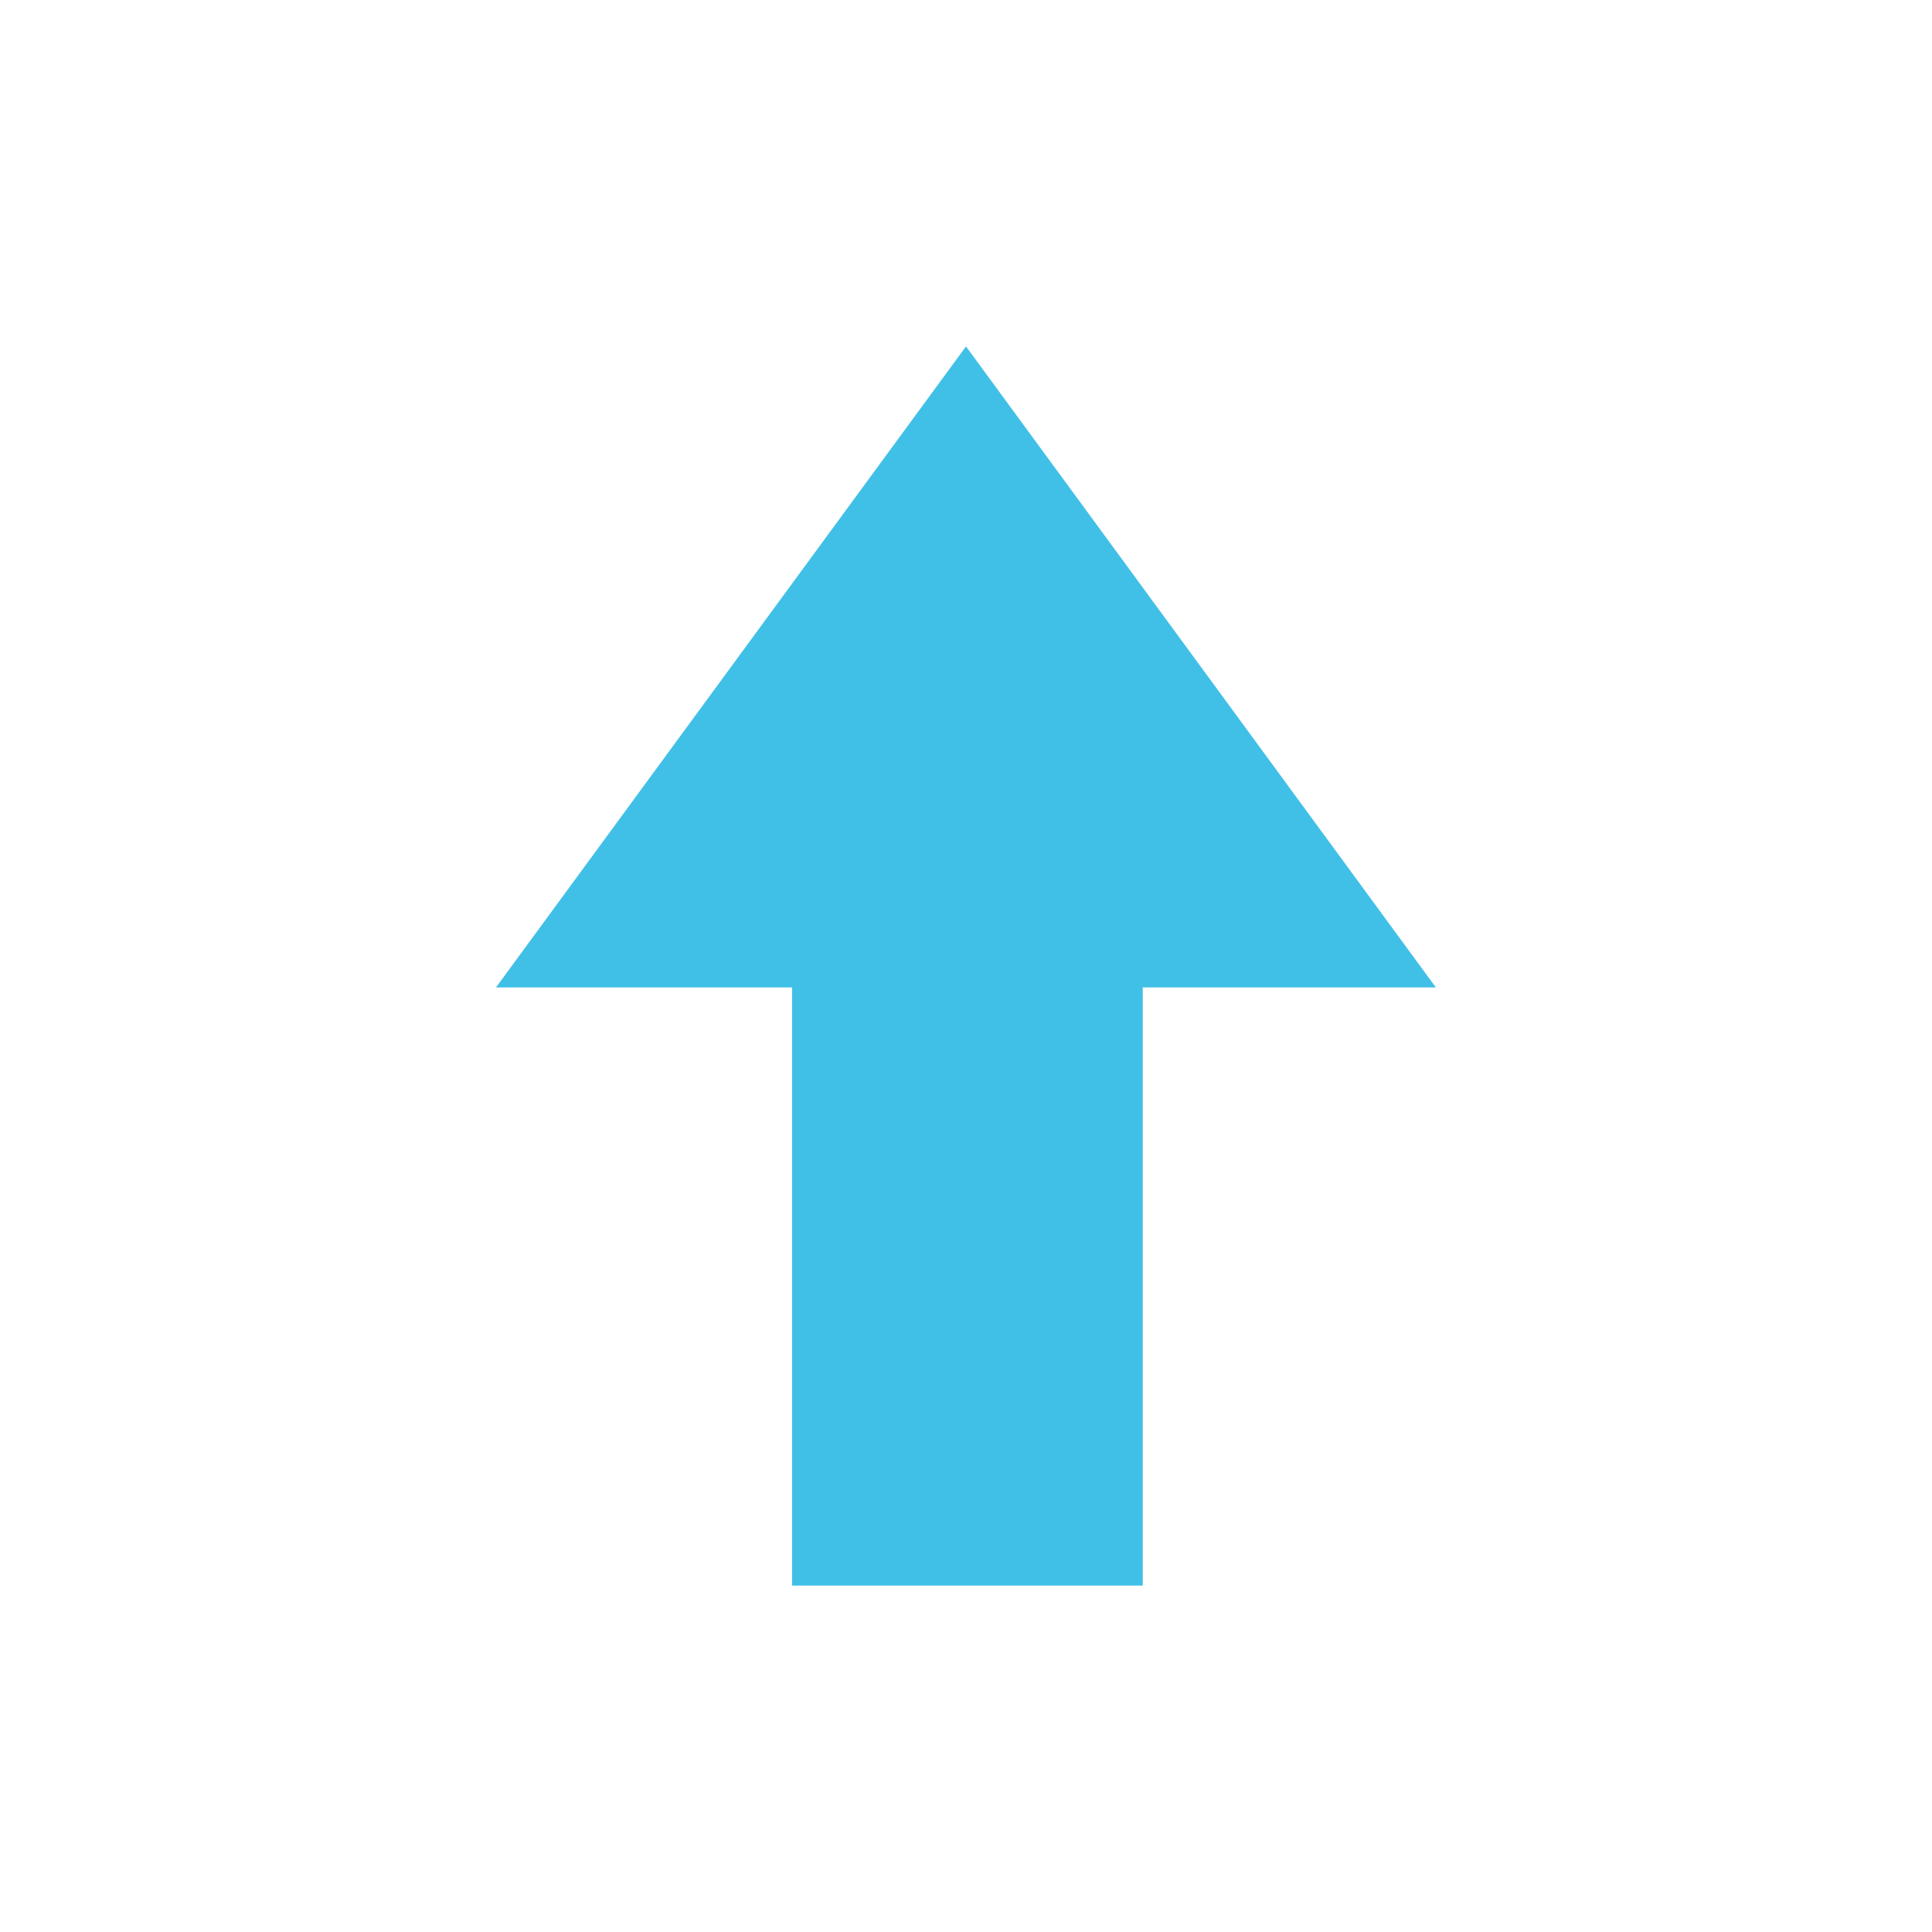
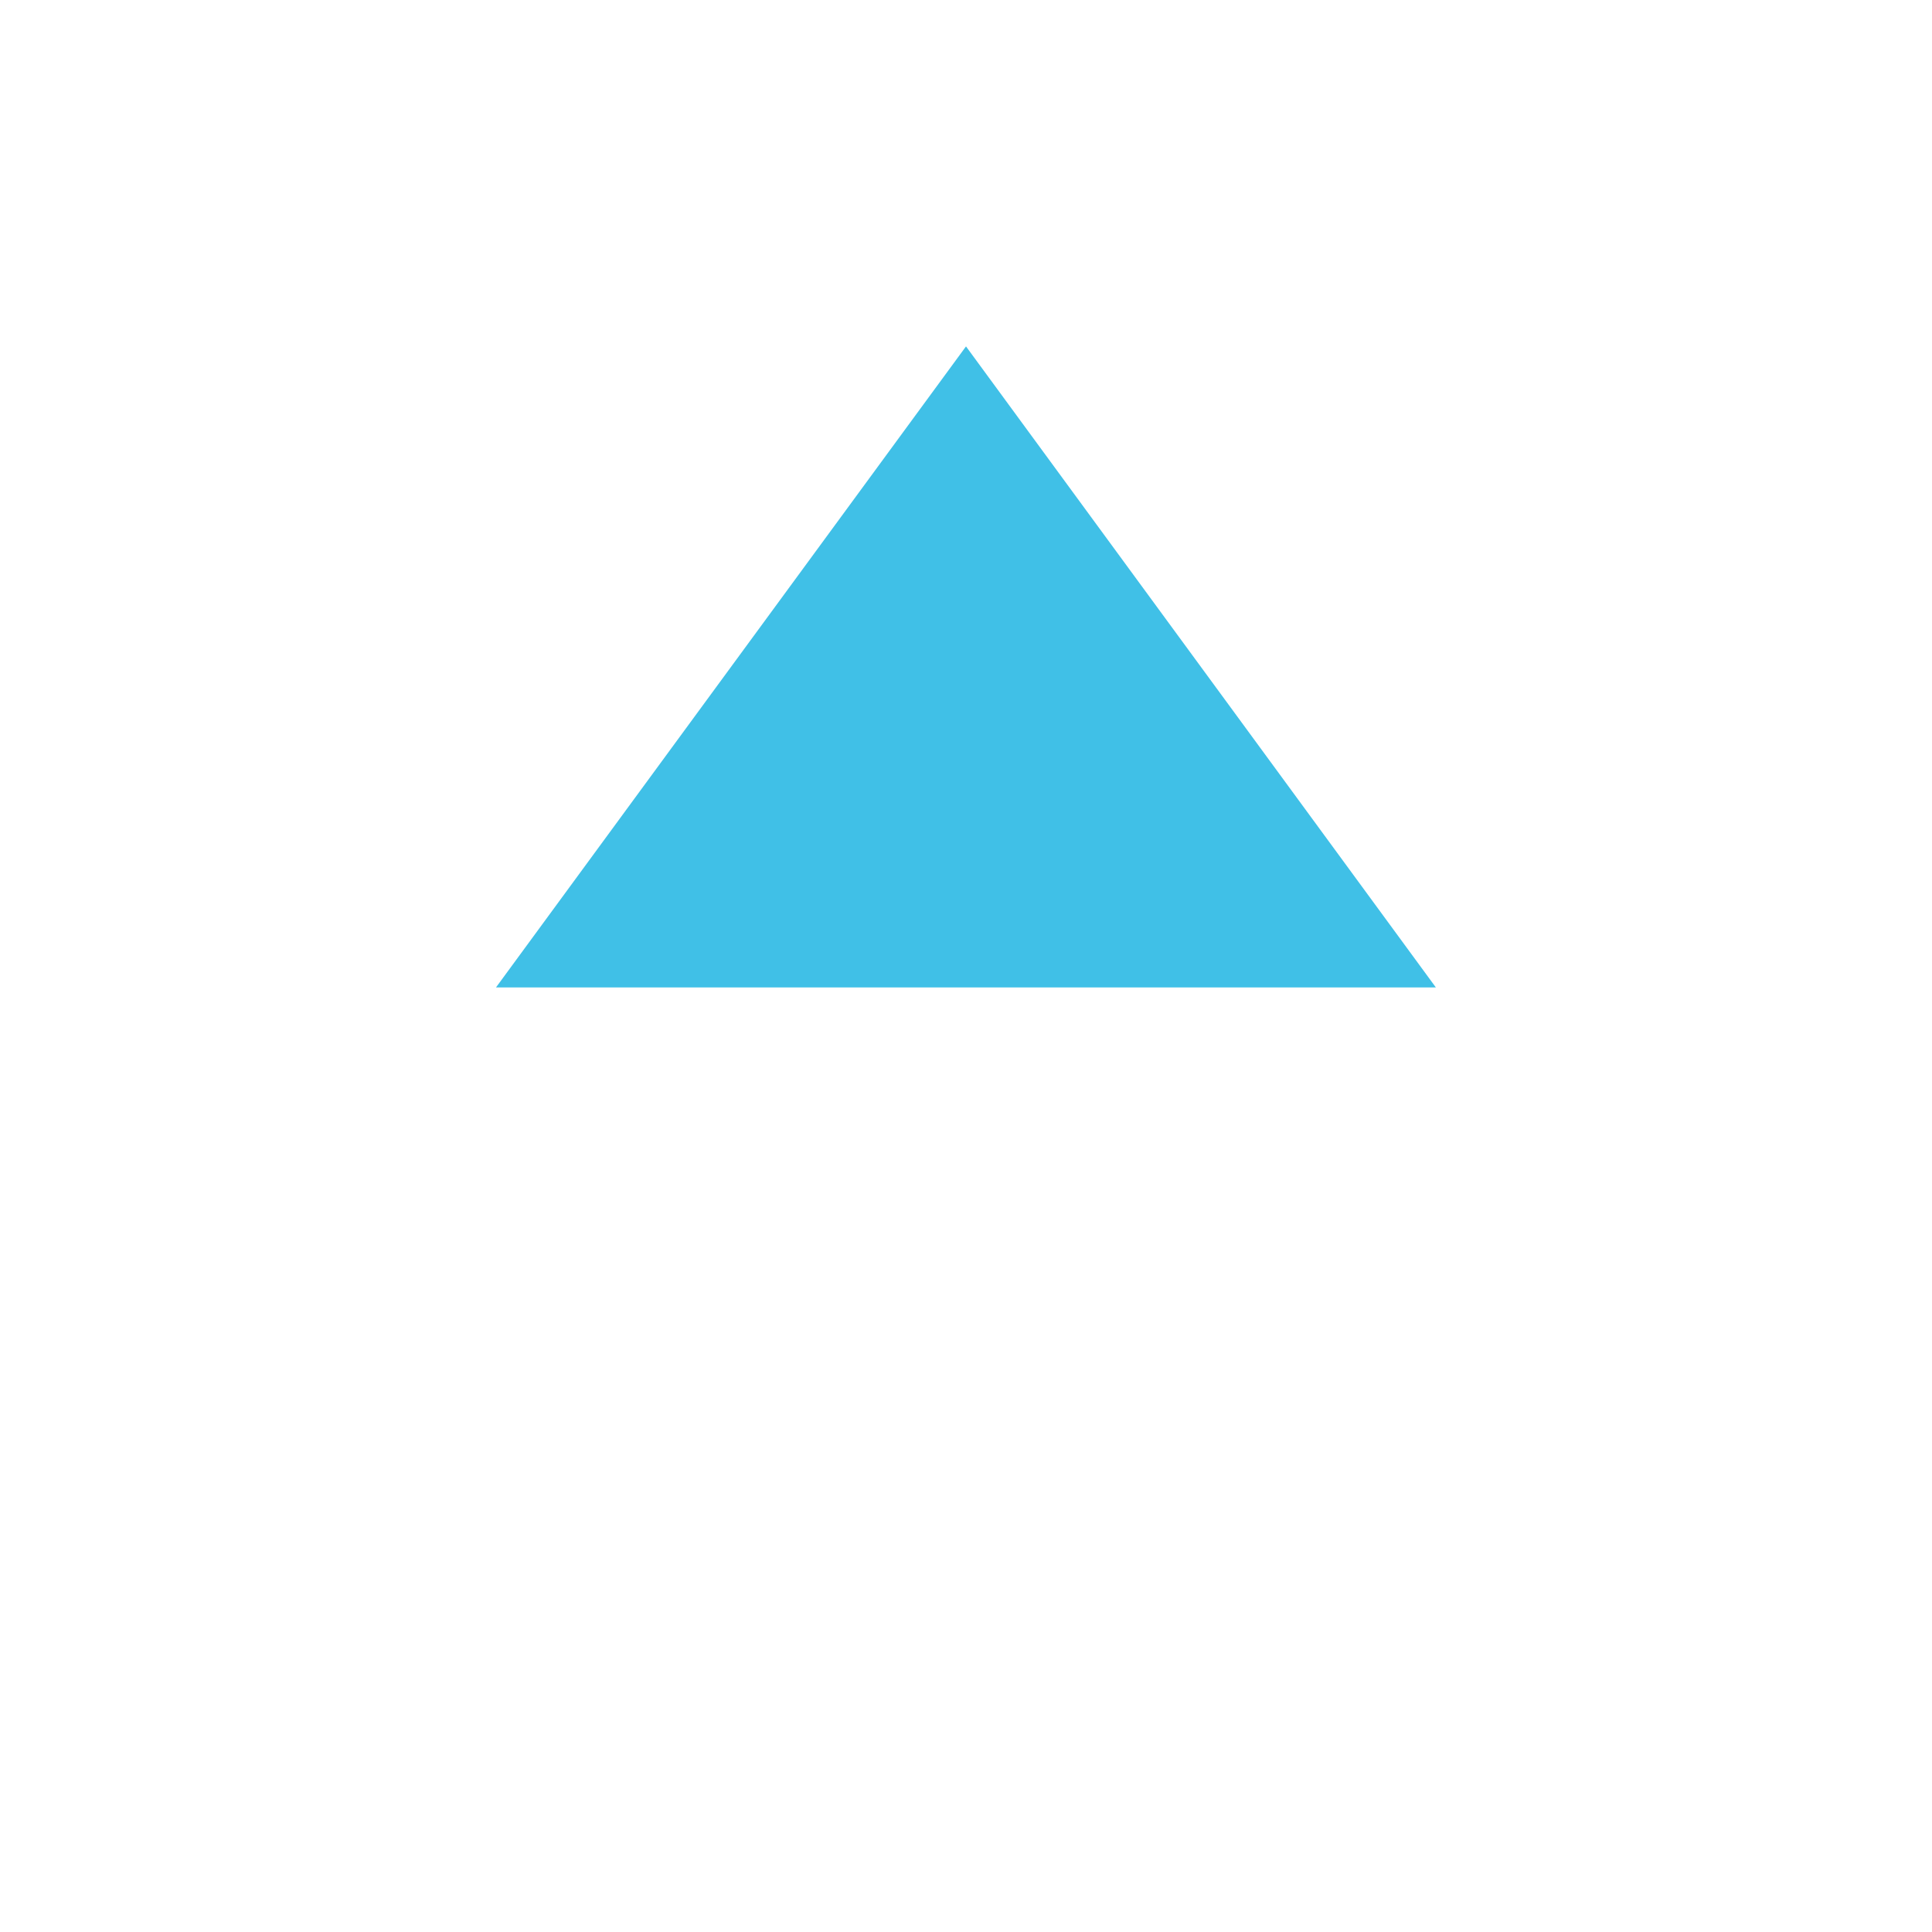
<svg xmlns="http://www.w3.org/2000/svg" width="128" height="128" style="enable-background:new 0 0 128 128;">
-   <path d="M64,22.95l31.13,42.47H75.71v39.63H52.48V65.42H32.86L64,22.95z" style="fill:#40C0E7;" />
+   <path d="M64,22.95l31.13,42.47H75.71v39.63V65.42H32.86L64,22.95z" style="fill:#40C0E7;" />
</svg>